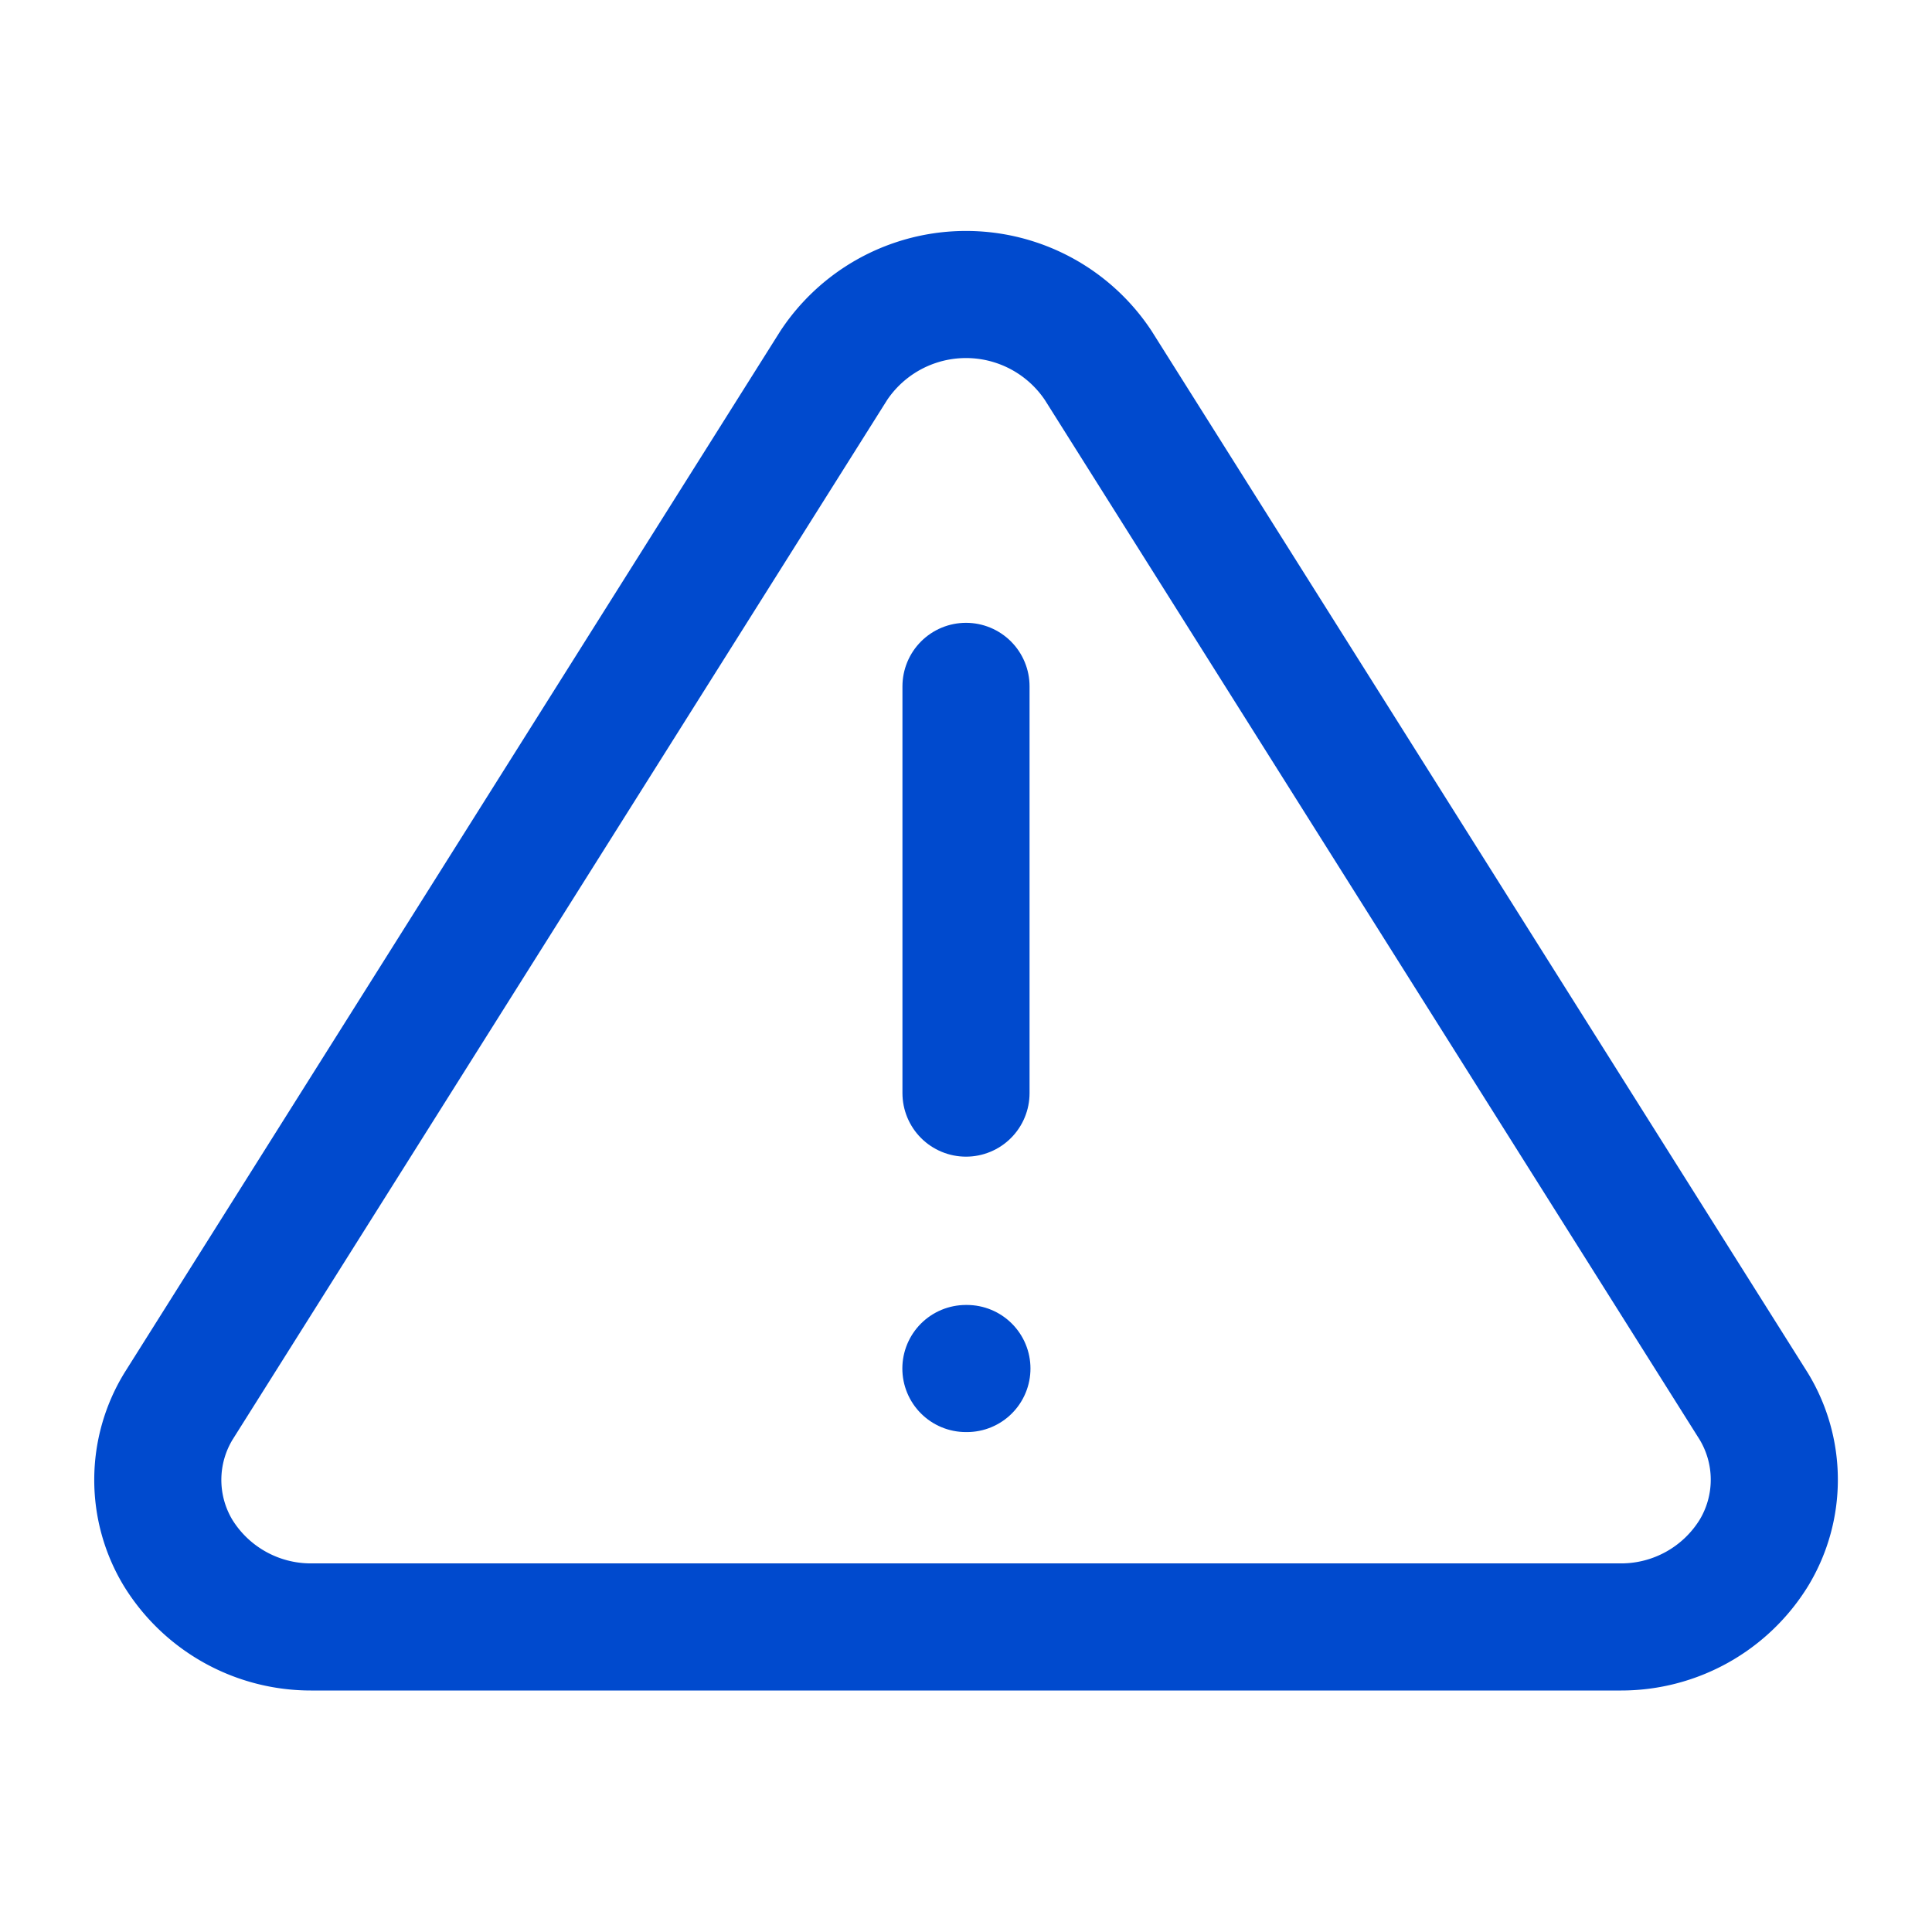
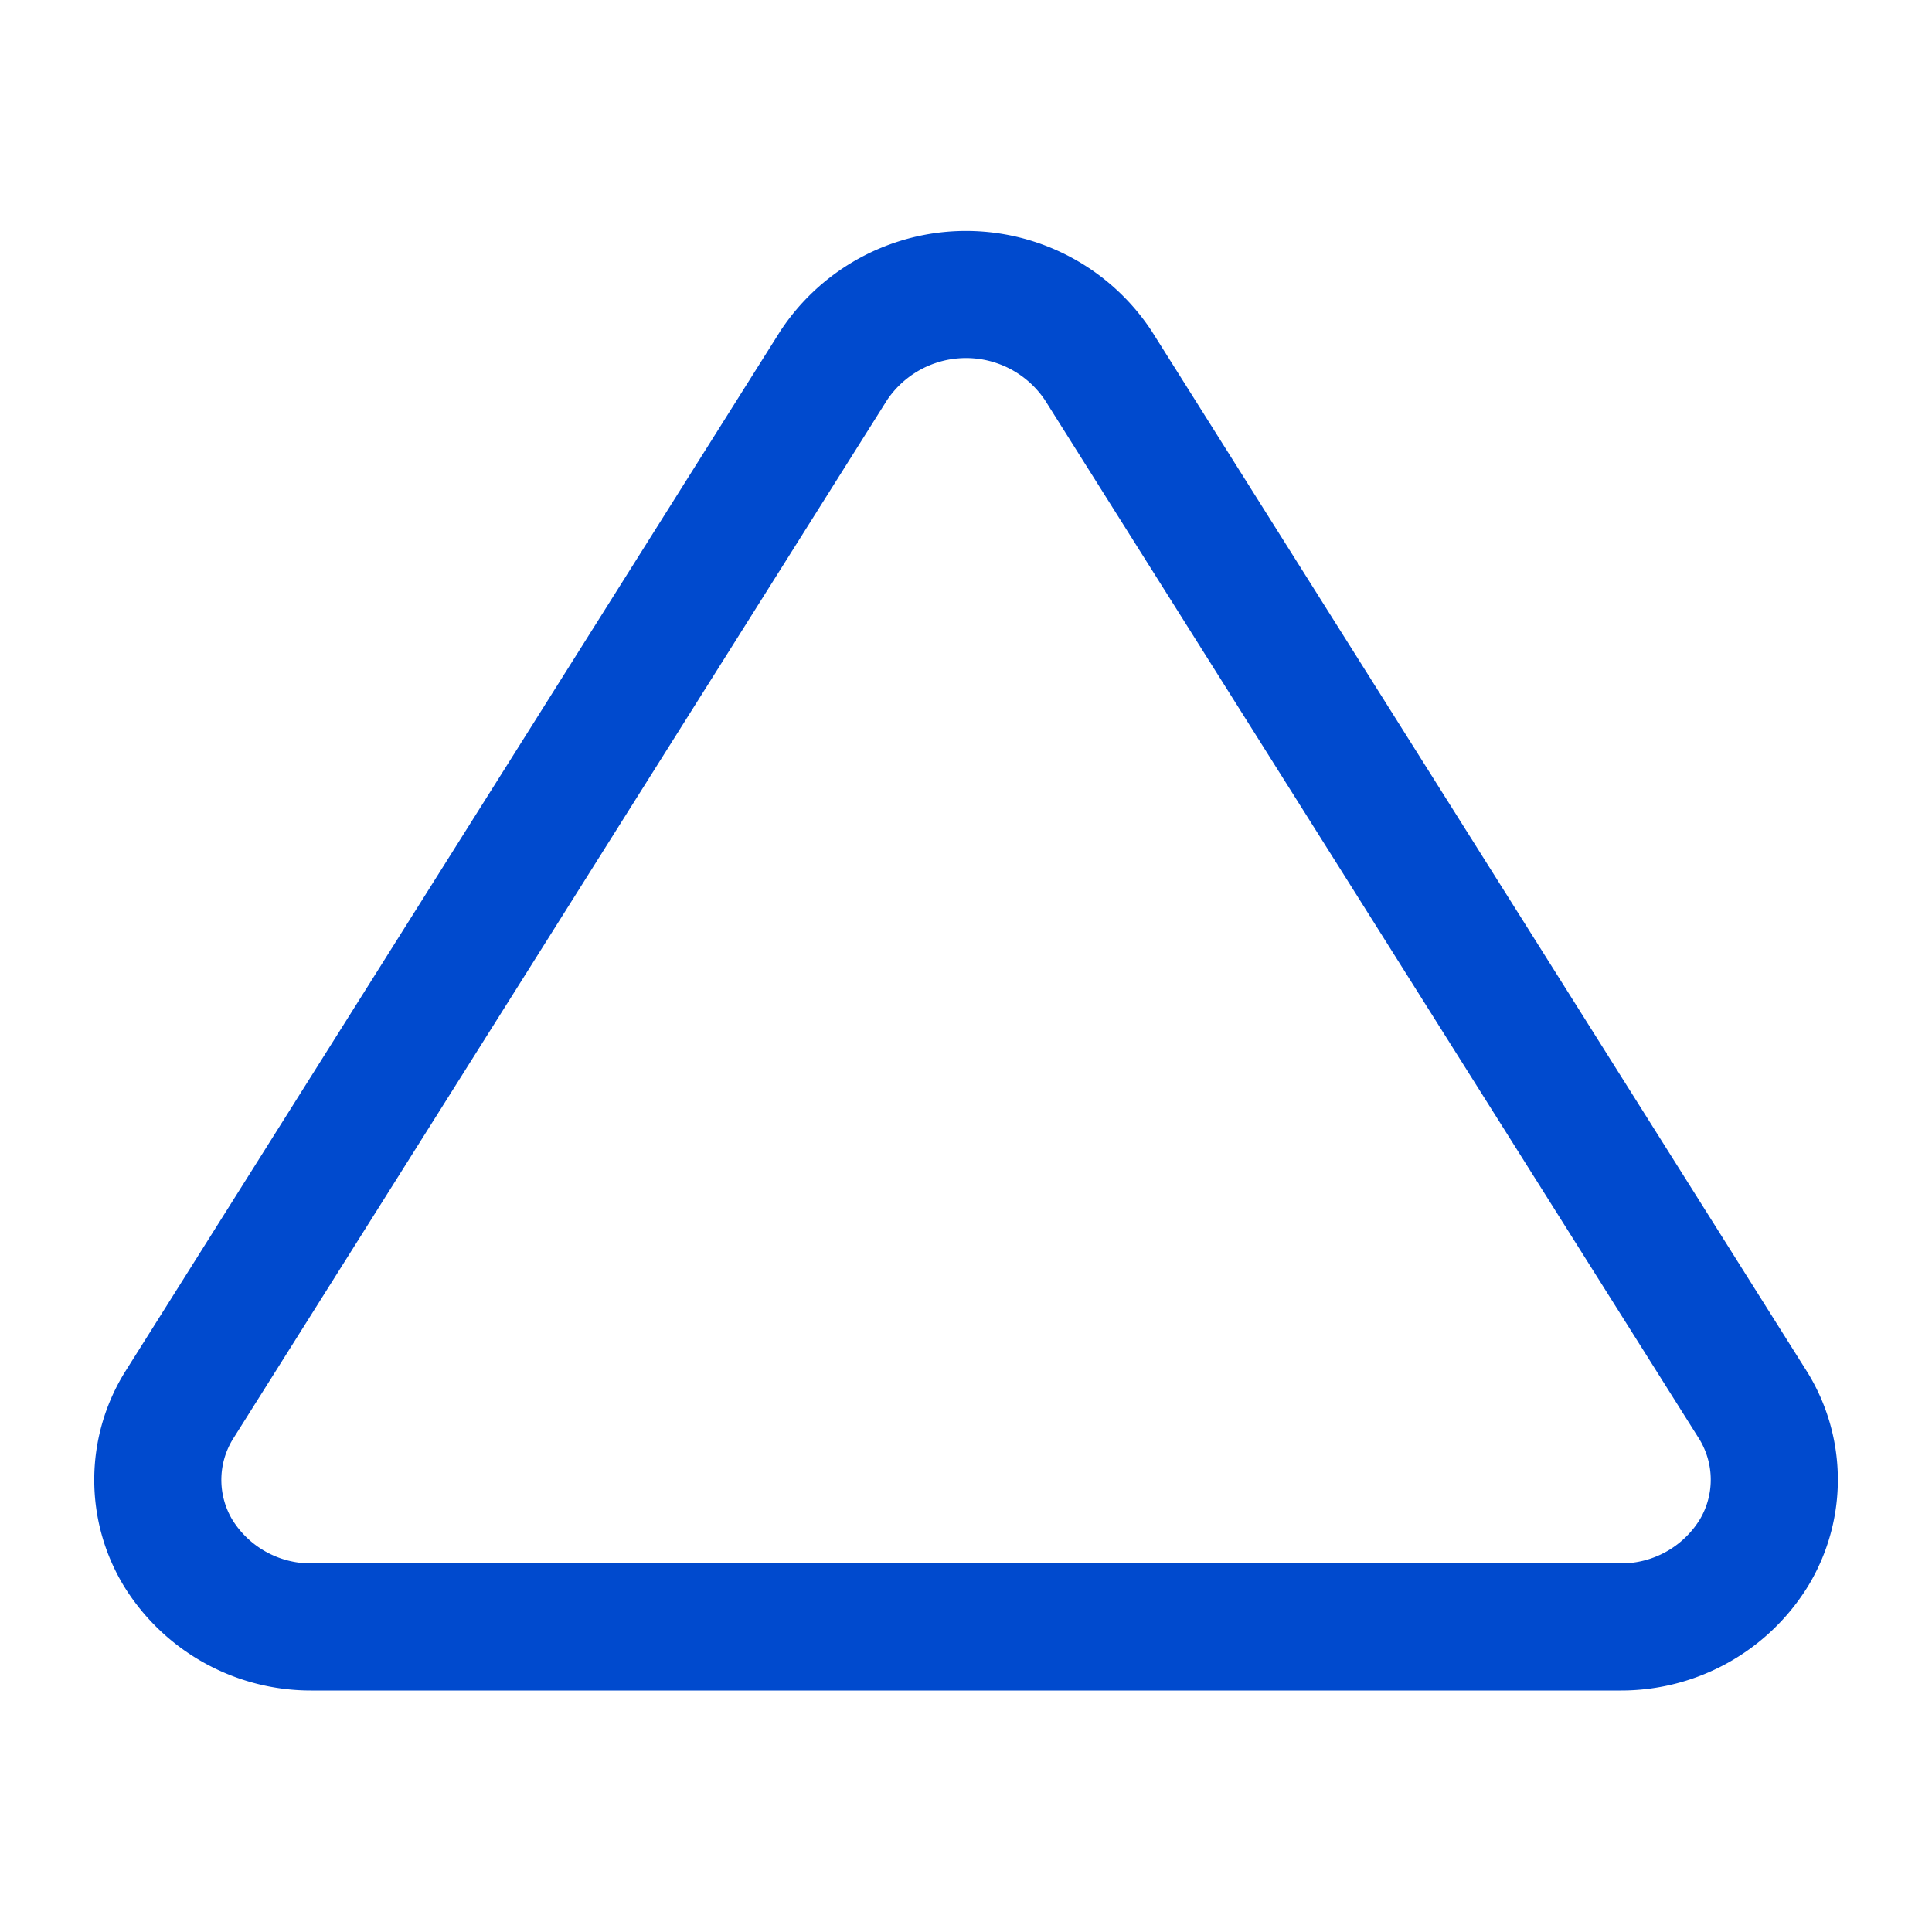
<svg xmlns="http://www.w3.org/2000/svg" id="alert_triangle" data-name="alert triangle" width="38" height="38" viewBox="0 0 38 38">
  <path id="Trazado_4068" data-name="Trazado 4068" d="M16.4,7.187,3.512,27.657A2.78,2.78,0,0,0,3.5,30.538,3.067,3.067,0,0,0,6.114,32H31.886A3.067,3.067,0,0,0,34.5,30.538a2.78,2.78,0,0,0-.008-2.881L21.6,7.187a3.121,3.121,0,0,0-5.2,0Z" fill="none" stroke="#004ace" stroke-linecap="round" stroke-linejoin="round" stroke-width="2.5" />
-   <path id="Trazado_4069" data-name="Trazado 4069" d="M24,18v8" transform="translate(-5 -4.5)" fill="none" stroke="#004ace" stroke-linecap="round" stroke-linejoin="round" stroke-width="2.5" />
-   <path id="Trazado_4070" data-name="Trazado 4070" d="M24,34h.02" transform="translate(-5.002 -7.083)" fill="none" stroke="#004ace" stroke-linecap="round" stroke-linejoin="round" stroke-width="2.5" />
-   <path id="Trazado_4071" data-name="Trazado 4071" d="M0,0H38V38H0Z" fill="none" />
</svg>